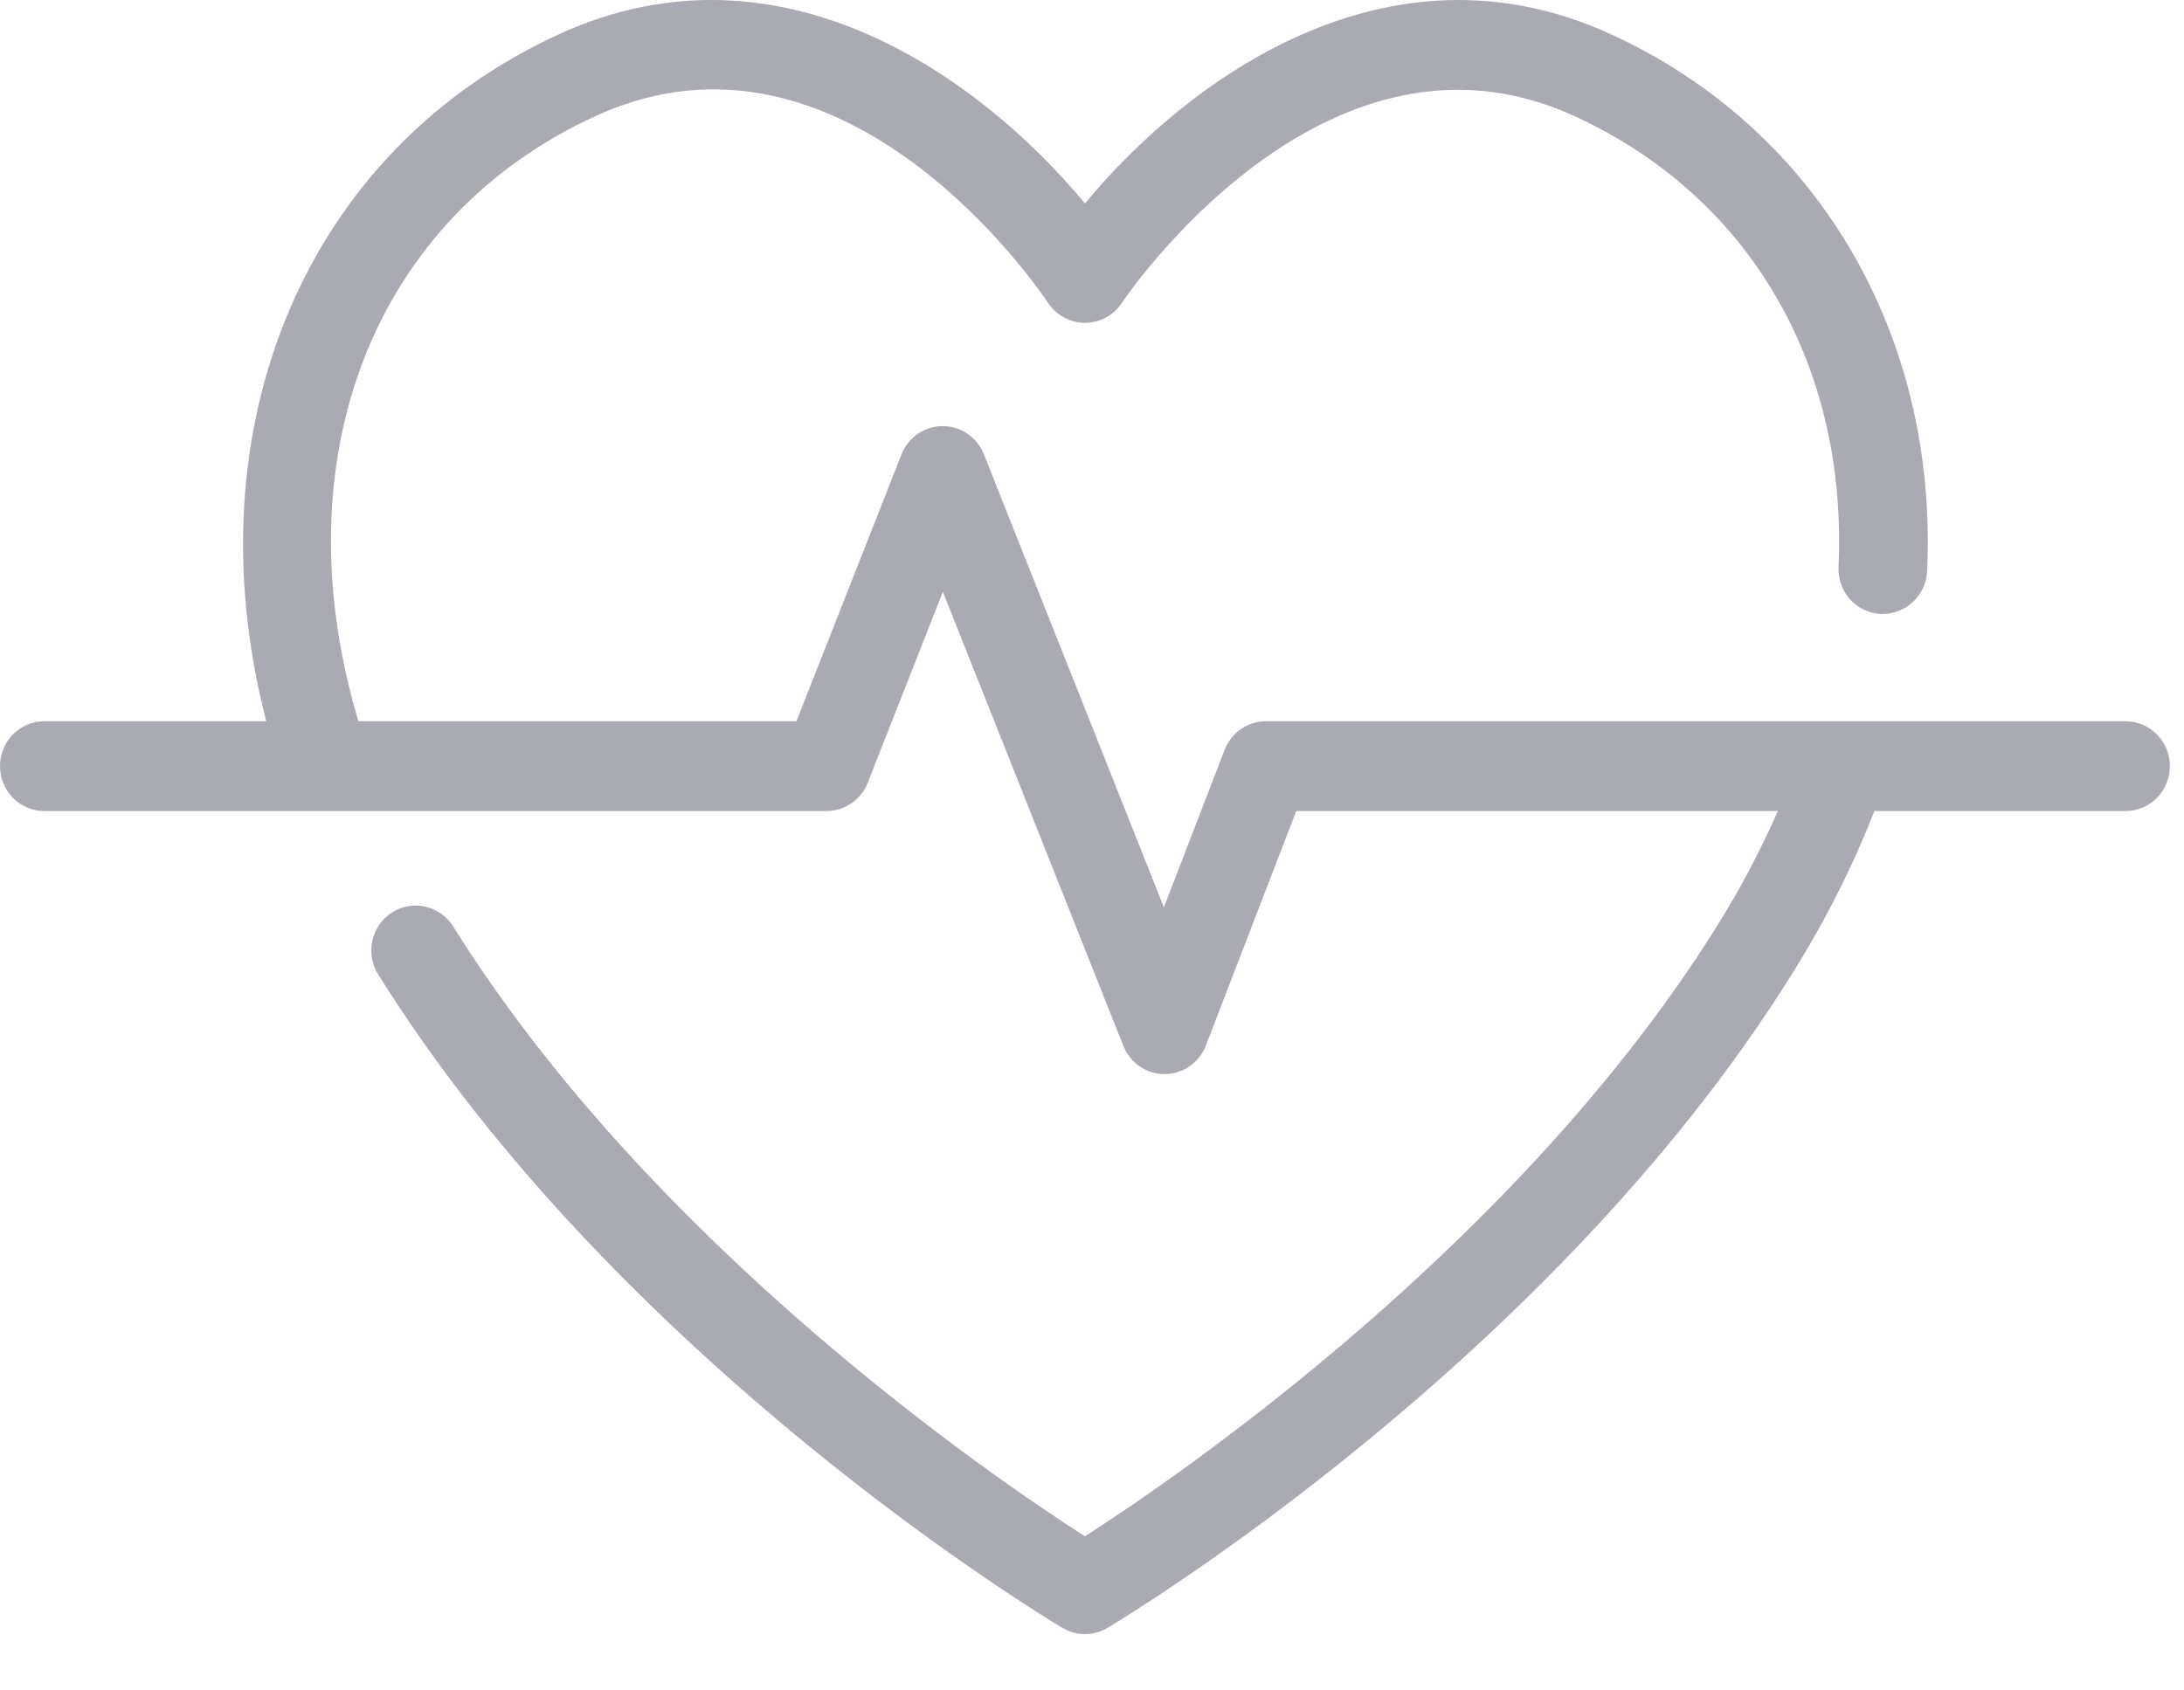
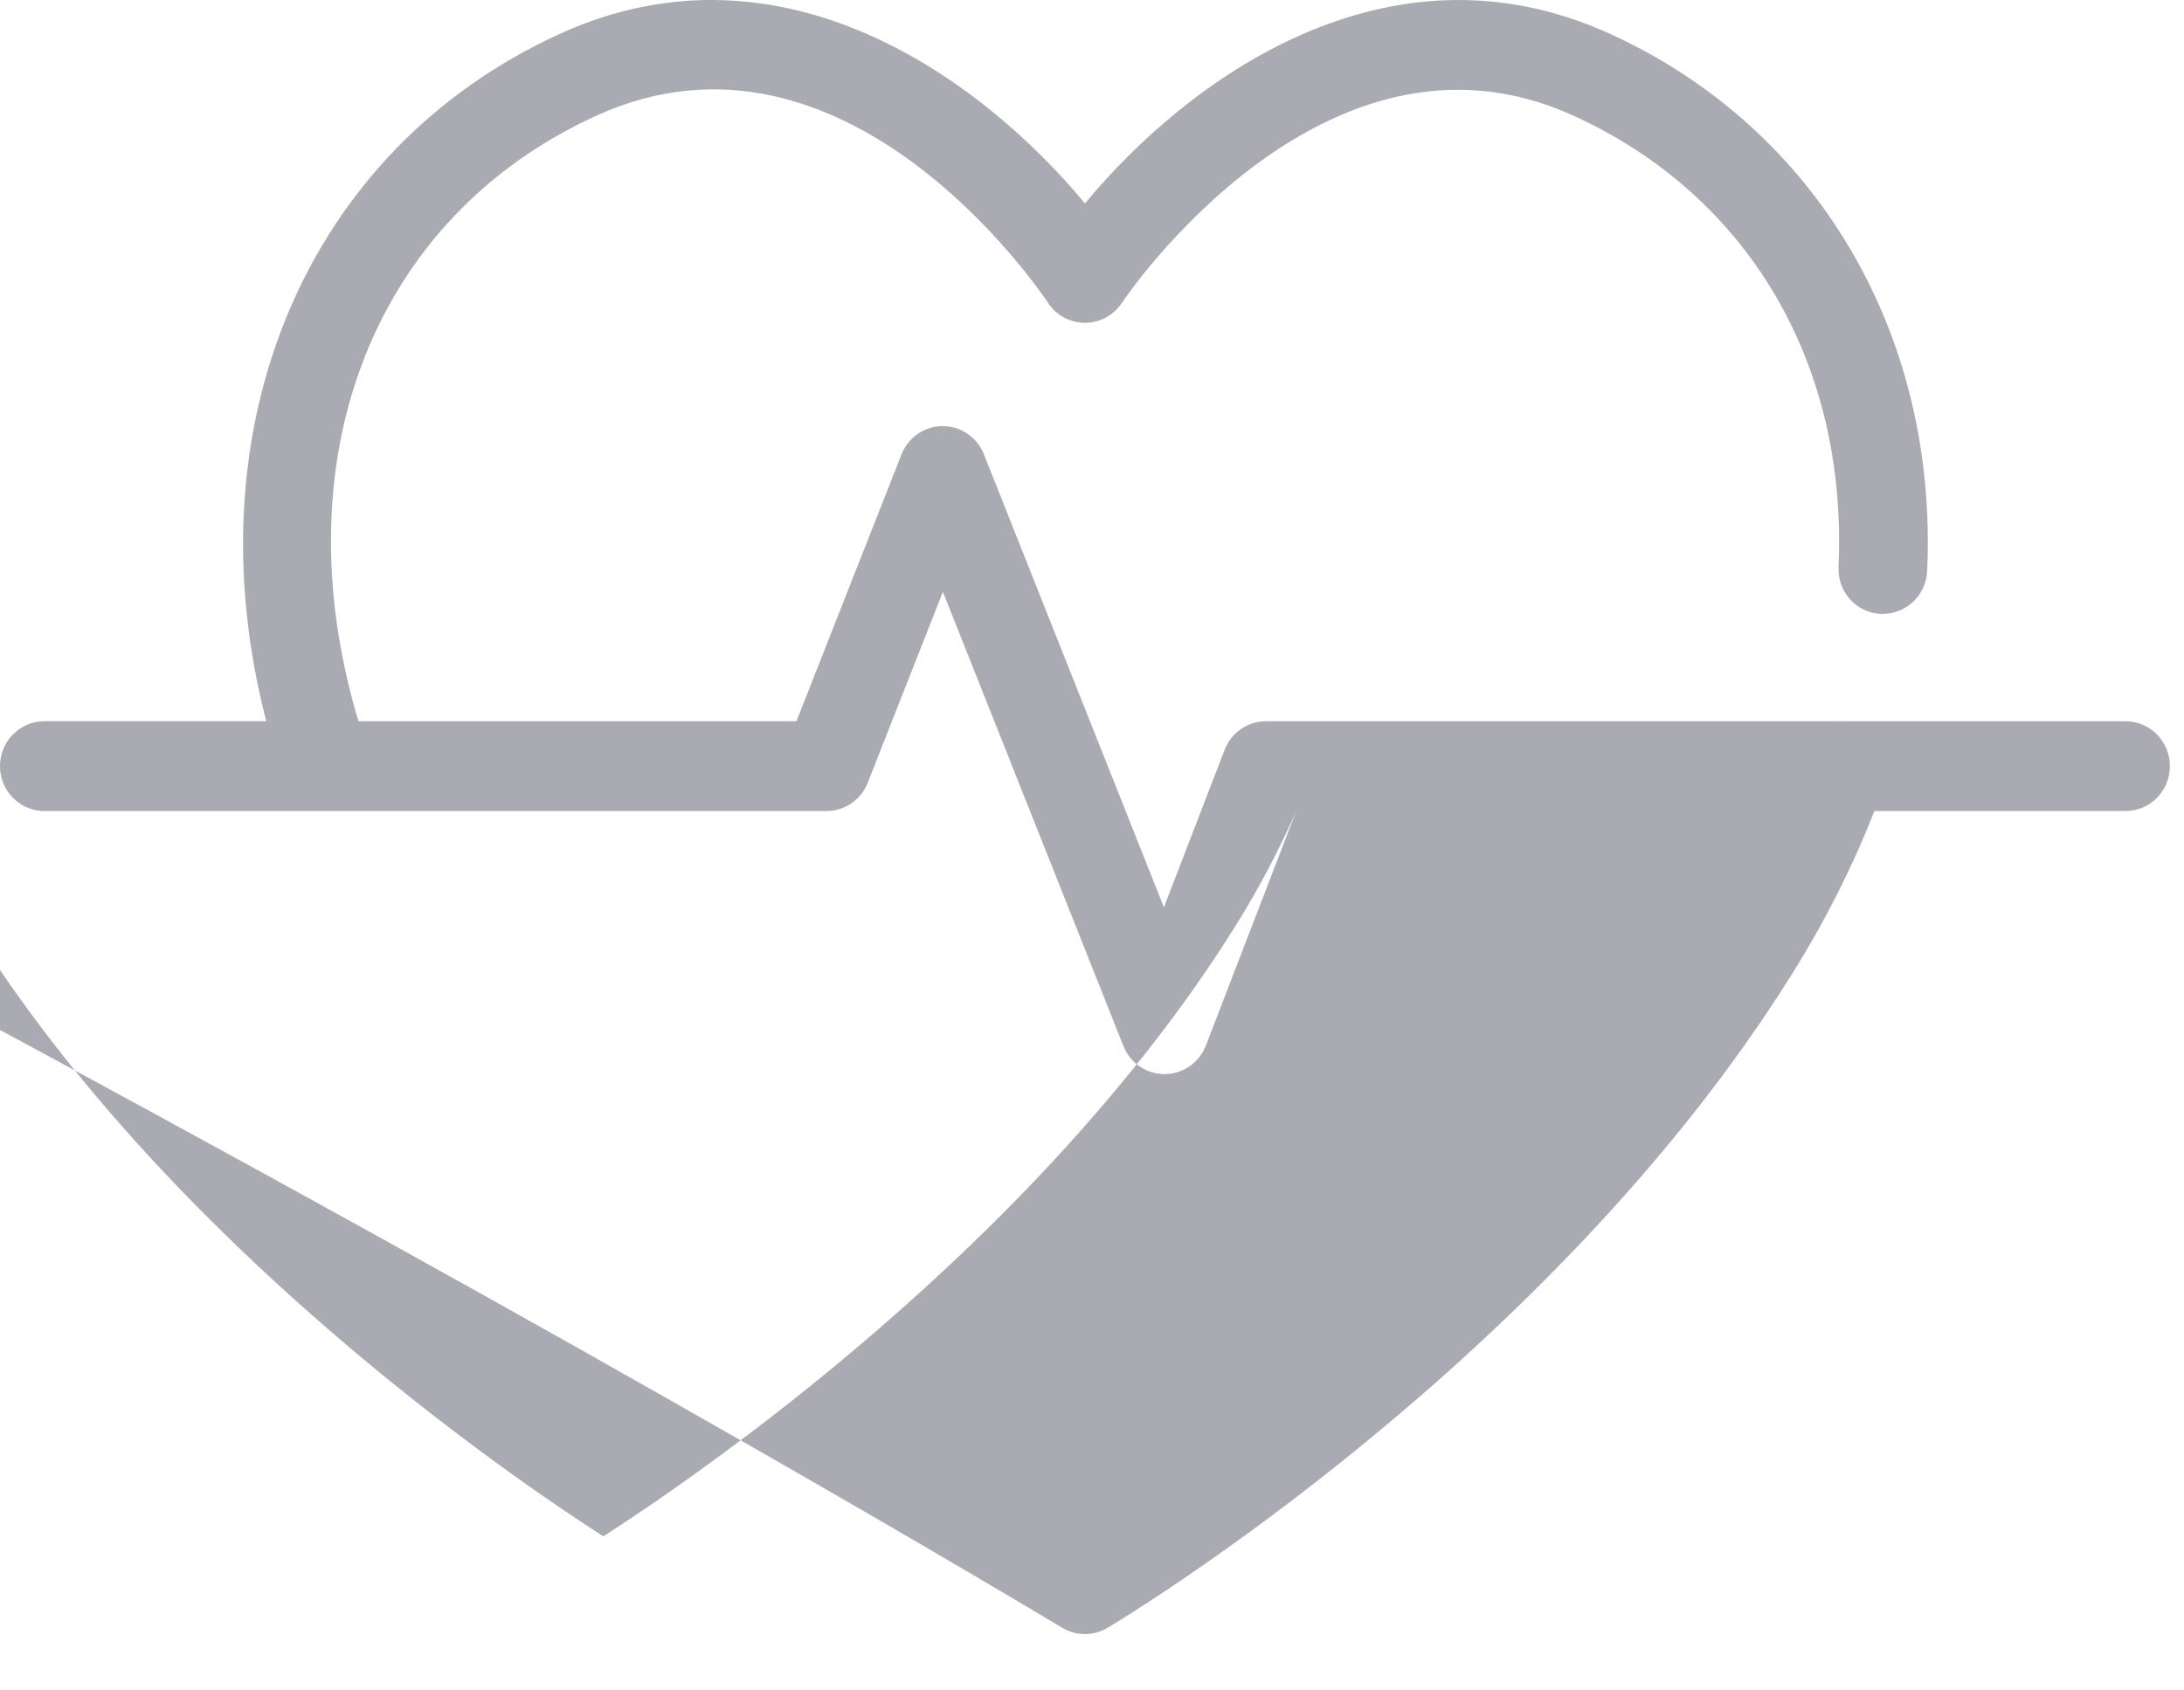
<svg xmlns="http://www.w3.org/2000/svg" width="62" height="48" viewBox="0 0 62 48">
  <g fill="none" fill-rule="evenodd" opacity=".503">
    <g fill="#555667">
-       <path d="M60.34 20.48h-7.959c-.048-.001-.096-.004-.144 0H35.939c-.519 0-.985.322-1.174.811l-1.724 4.473-5.11-12.865c-.193-.483-.655-.8-1.169-.8h-.002c-.515.001-.977.32-1.168.804l-2.983 7.577H10.175c-2.233-7.461.428-14.312 6.756-17.196C23.99.07 29.52 8.251 29.752 8.6c.234.354.627.567 1.048.567.421 0 .814-.213 1.048-.567.056-.086 5.734-8.544 12.82-5.316 4.975 2.267 7.788 7.058 7.524 12.816-.032.703.505 1.3 1.2 1.333.697.021 1.284-.512 1.316-1.215.31-6.74-3.141-12.587-9.006-15.259-6.324-2.88-12.006 1.32-14.902 4.818-2.896-3.498-8.579-7.7-14.902-4.818-7.218 3.288-10.51 11.17-8.338 19.52h-6.3c-.696 0-1.26.572-1.26 1.276 0 .705.564 1.275 1.26 1.275h22.203c.515 0 .979-.318 1.17-.803l2.134-5.422L31.891 29.7c.192.483.654.8 1.168.8h.007c.516-.003.979-.325 1.167-.812l2.566-6.659h13.672c-.484 1.098-1.058 2.195-1.735 3.278-5.664 9.06-15.367 15.667-17.936 17.318-2.57-1.649-12.264-8.246-17.935-17.318-.372-.595-1.15-.772-1.738-.396-.588.377-.763 1.165-.39 1.76C17.604 38.66 29.651 45.92 30.16 46.224c.197.117.418.176.639.176.22 0 .442-.059.64-.176.509-.304 12.554-7.564 19.424-18.552.954-1.526 1.74-3.084 2.347-4.642h7.13c.696 0 1.259-.57 1.259-1.275 0-.704-.563-1.275-1.26-1.275" />
+       <path d="M60.34 20.48h-7.959c-.048-.001-.096-.004-.144 0H35.939c-.519 0-.985.322-1.174.811l-1.724 4.473-5.11-12.865c-.193-.483-.655-.8-1.169-.8h-.002c-.515.001-.977.32-1.168.804l-2.983 7.577H10.175c-2.233-7.461.428-14.312 6.756-17.196C23.99.07 29.52 8.251 29.752 8.6c.234.354.627.567 1.048.567.421 0 .814-.213 1.048-.567.056-.086 5.734-8.544 12.82-5.316 4.975 2.267 7.788 7.058 7.524 12.816-.032.703.505 1.3 1.2 1.333.697.021 1.284-.512 1.316-1.215.31-6.74-3.141-12.587-9.006-15.259-6.324-2.88-12.006 1.32-14.902 4.818-2.896-3.498-8.579-7.7-14.902-4.818-7.218 3.288-10.51 11.17-8.338 19.52h-6.3c-.696 0-1.26.572-1.26 1.276 0 .705.564 1.275 1.26 1.275h22.203c.515 0 .979-.318 1.17-.803l2.134-5.422L31.891 29.7c.192.483.654.8 1.168.8h.007c.516-.003.979-.325 1.167-.812l2.566-6.659c-.484 1.098-1.058 2.195-1.735 3.278-5.664 9.06-15.367 15.667-17.936 17.318-2.57-1.649-12.264-8.246-17.935-17.318-.372-.595-1.15-.772-1.738-.396-.588.377-.763 1.165-.39 1.76C17.604 38.66 29.651 45.92 30.16 46.224c.197.117.418.176.639.176.22 0 .442-.059.64-.176.509-.304 12.554-7.564 19.424-18.552.954-1.526 1.74-3.084 2.347-4.642h7.13c.696 0 1.259-.57 1.259-1.275 0-.704-.563-1.275-1.26-1.275" />
    </g>
  </g>
</svg>